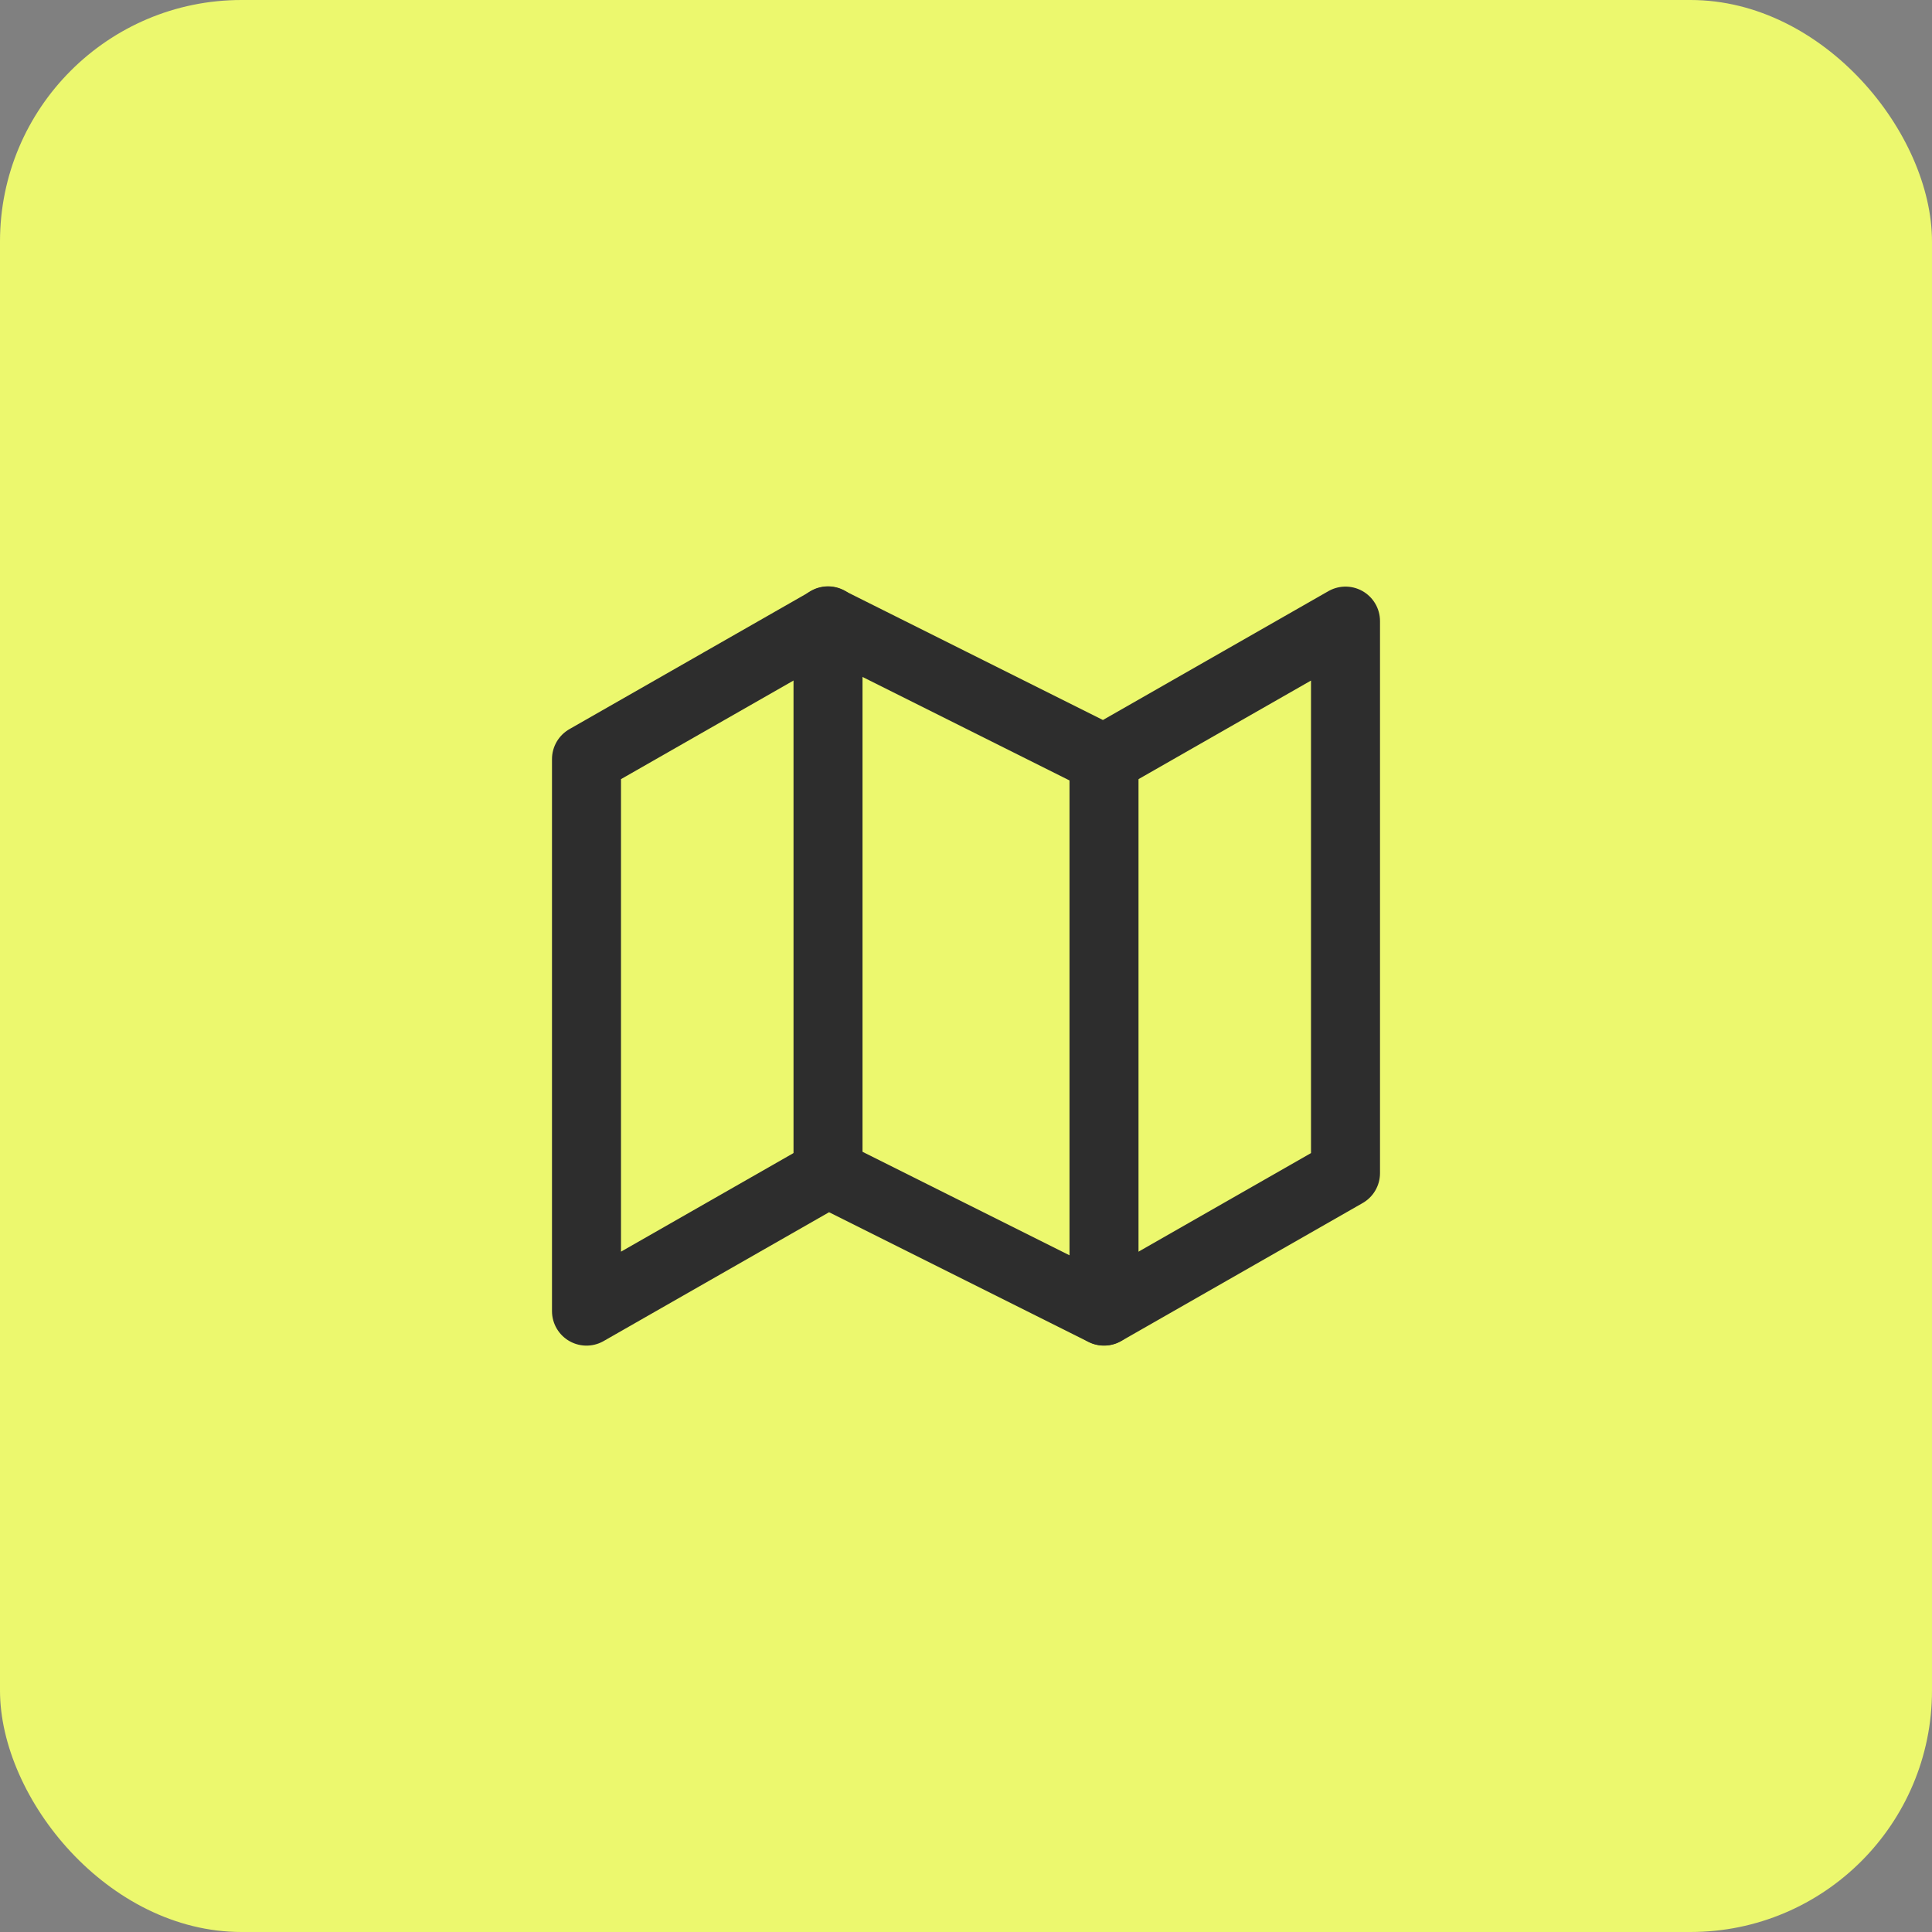
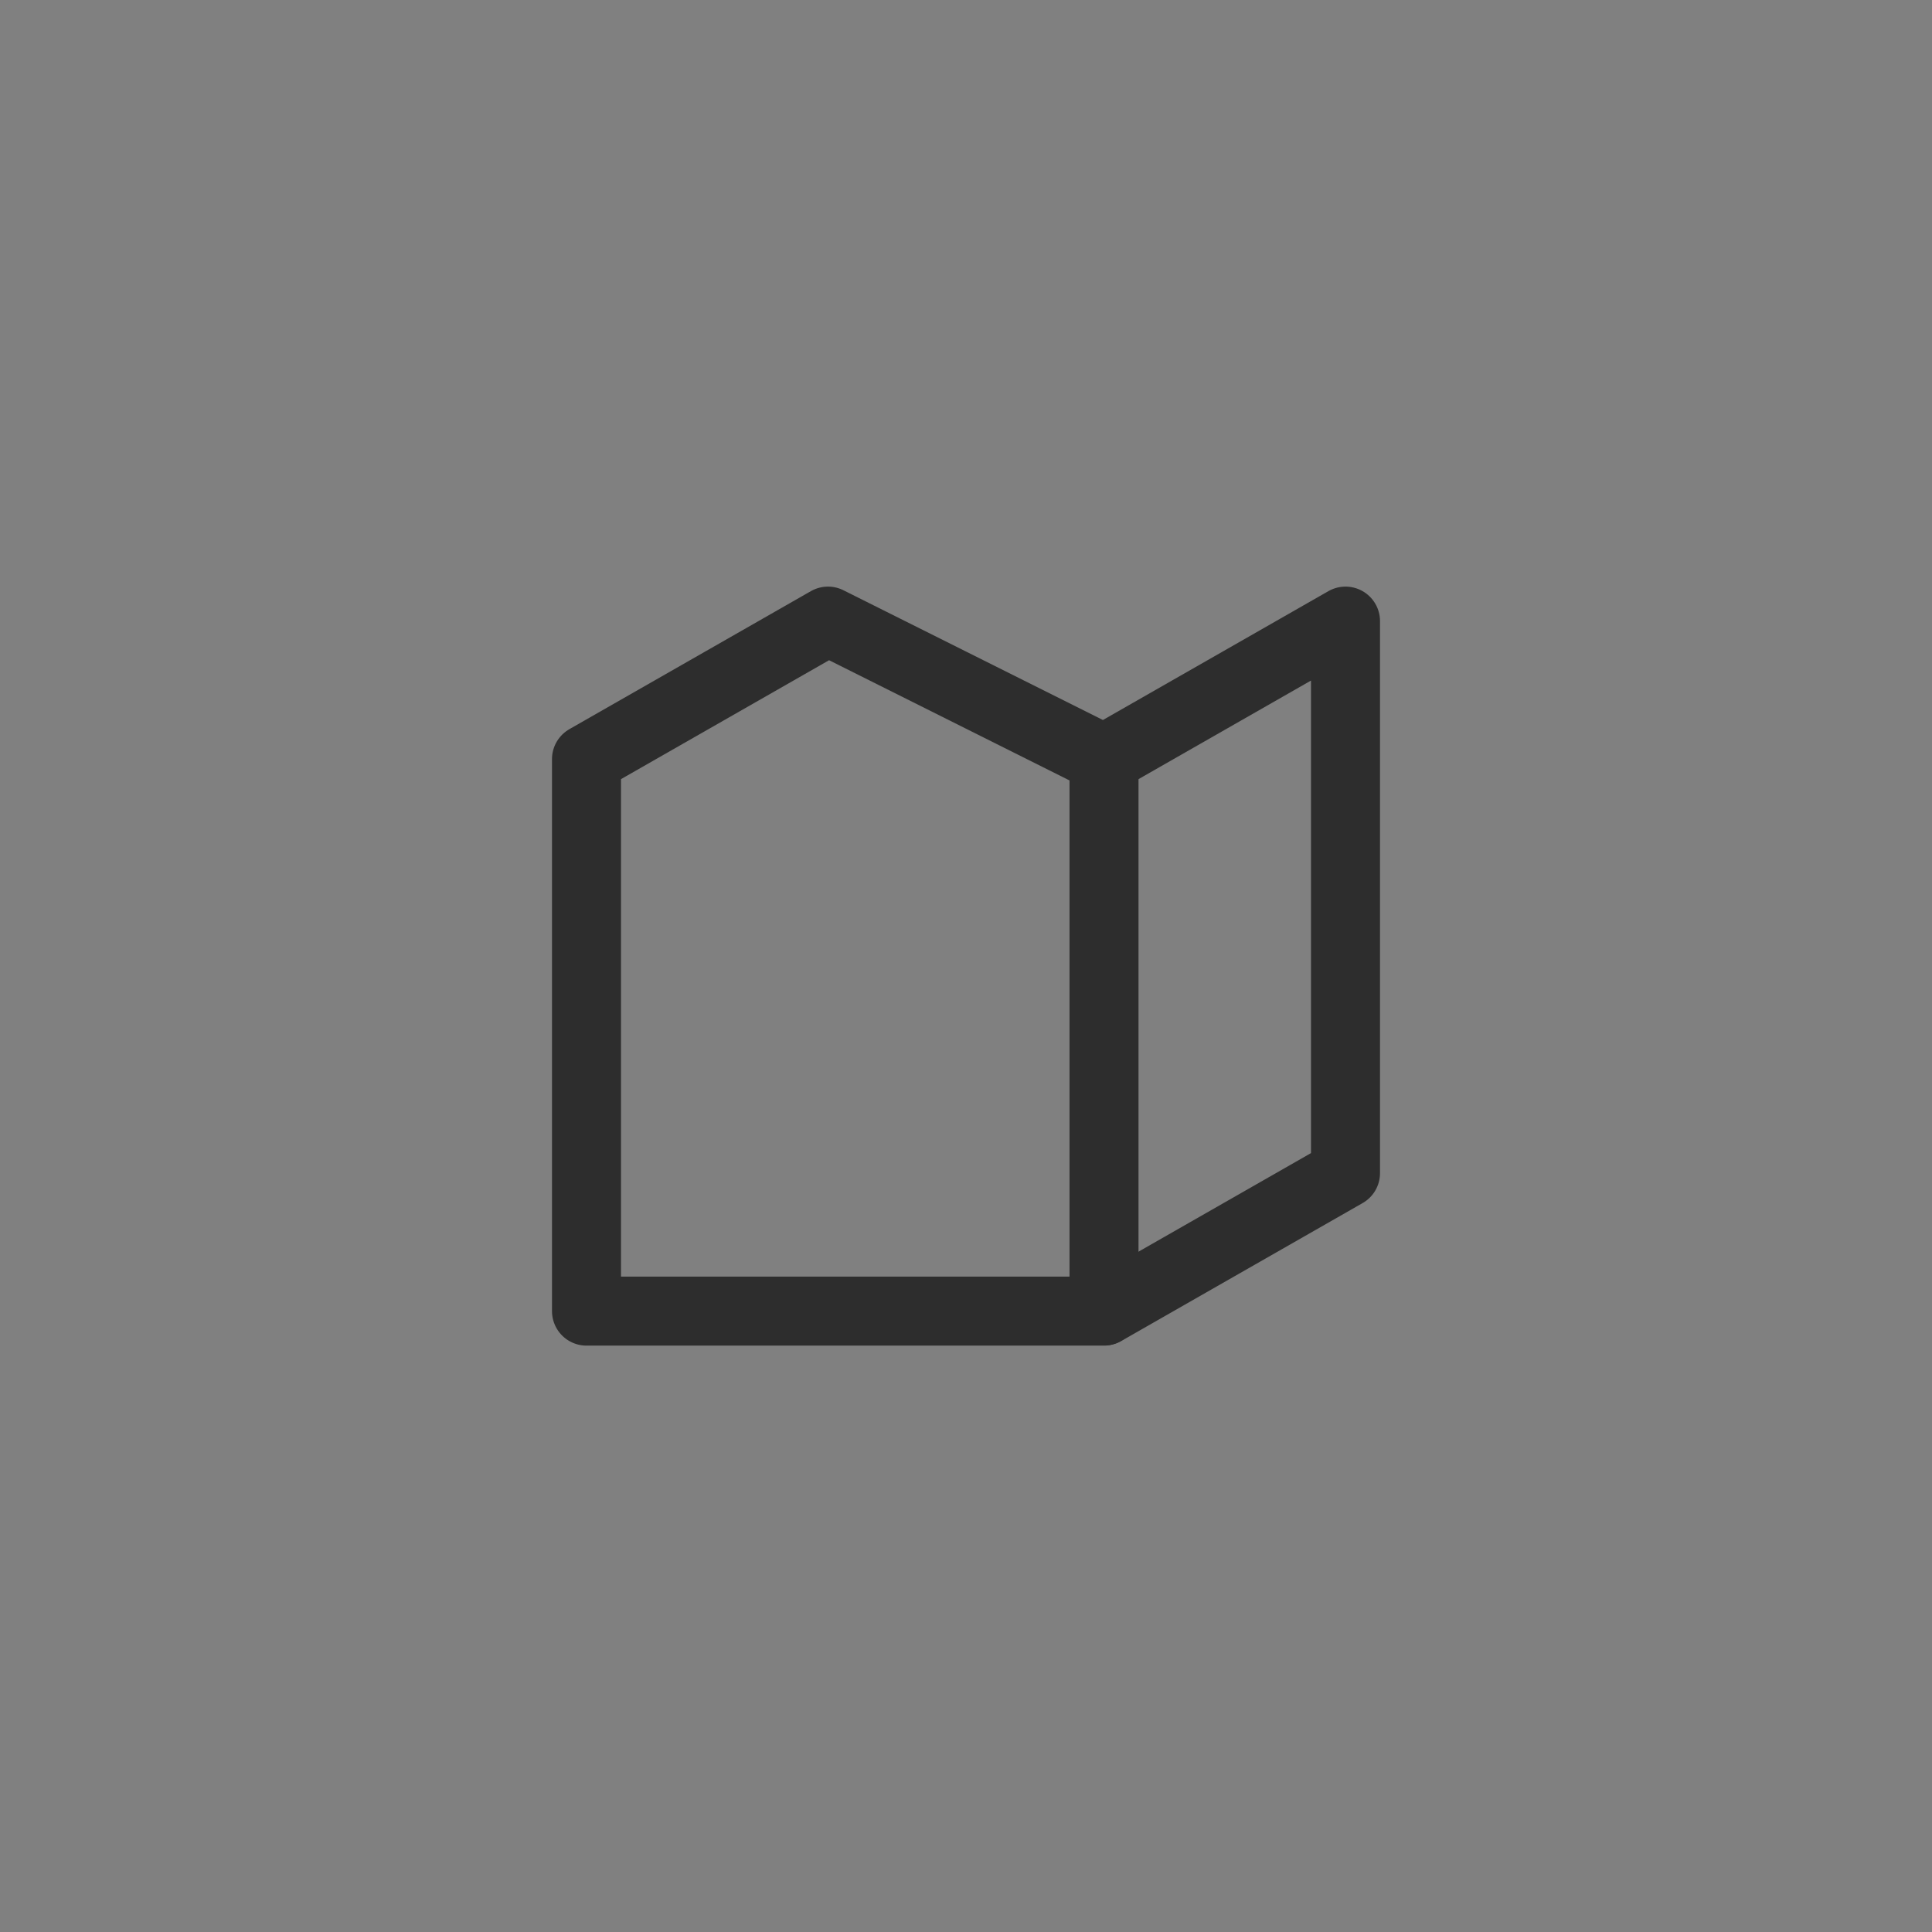
<svg xmlns="http://www.w3.org/2000/svg" viewBox="0 0 60 60" fill="none">
  <rect x="0" y="0" width="60" height="60" fill="#808080" stroke="none" />
-   <rect width="60" height="60" rx="7.5" fill="#ECF86E" />
-   <path d="M18.214 23.575V40.718L25.714 36.432L34.286 40.718L41.786 36.432V19.289L34.286 23.575L25.714 19.289L18.214 23.575Z" stroke="#2D2D2D" stroke-width="2.143" stroke-linecap="round" stroke-linejoin="round" />
-   <path d="M25.715 19.281V36.424" stroke="#2D2D2D" stroke-width="2.143" stroke-linecap="round" stroke-linejoin="round" />
+   <path d="M18.214 23.575V40.718L34.286 40.718L41.786 36.432V19.289L34.286 23.575L25.714 19.289L18.214 23.575Z" stroke="#2D2D2D" stroke-width="2.143" stroke-linecap="round" stroke-linejoin="round" />
  <path d="M34.286 23.57V40.713" stroke="#2D2D2D" stroke-width="2.143" stroke-linecap="round" stroke-linejoin="round" />
</svg>